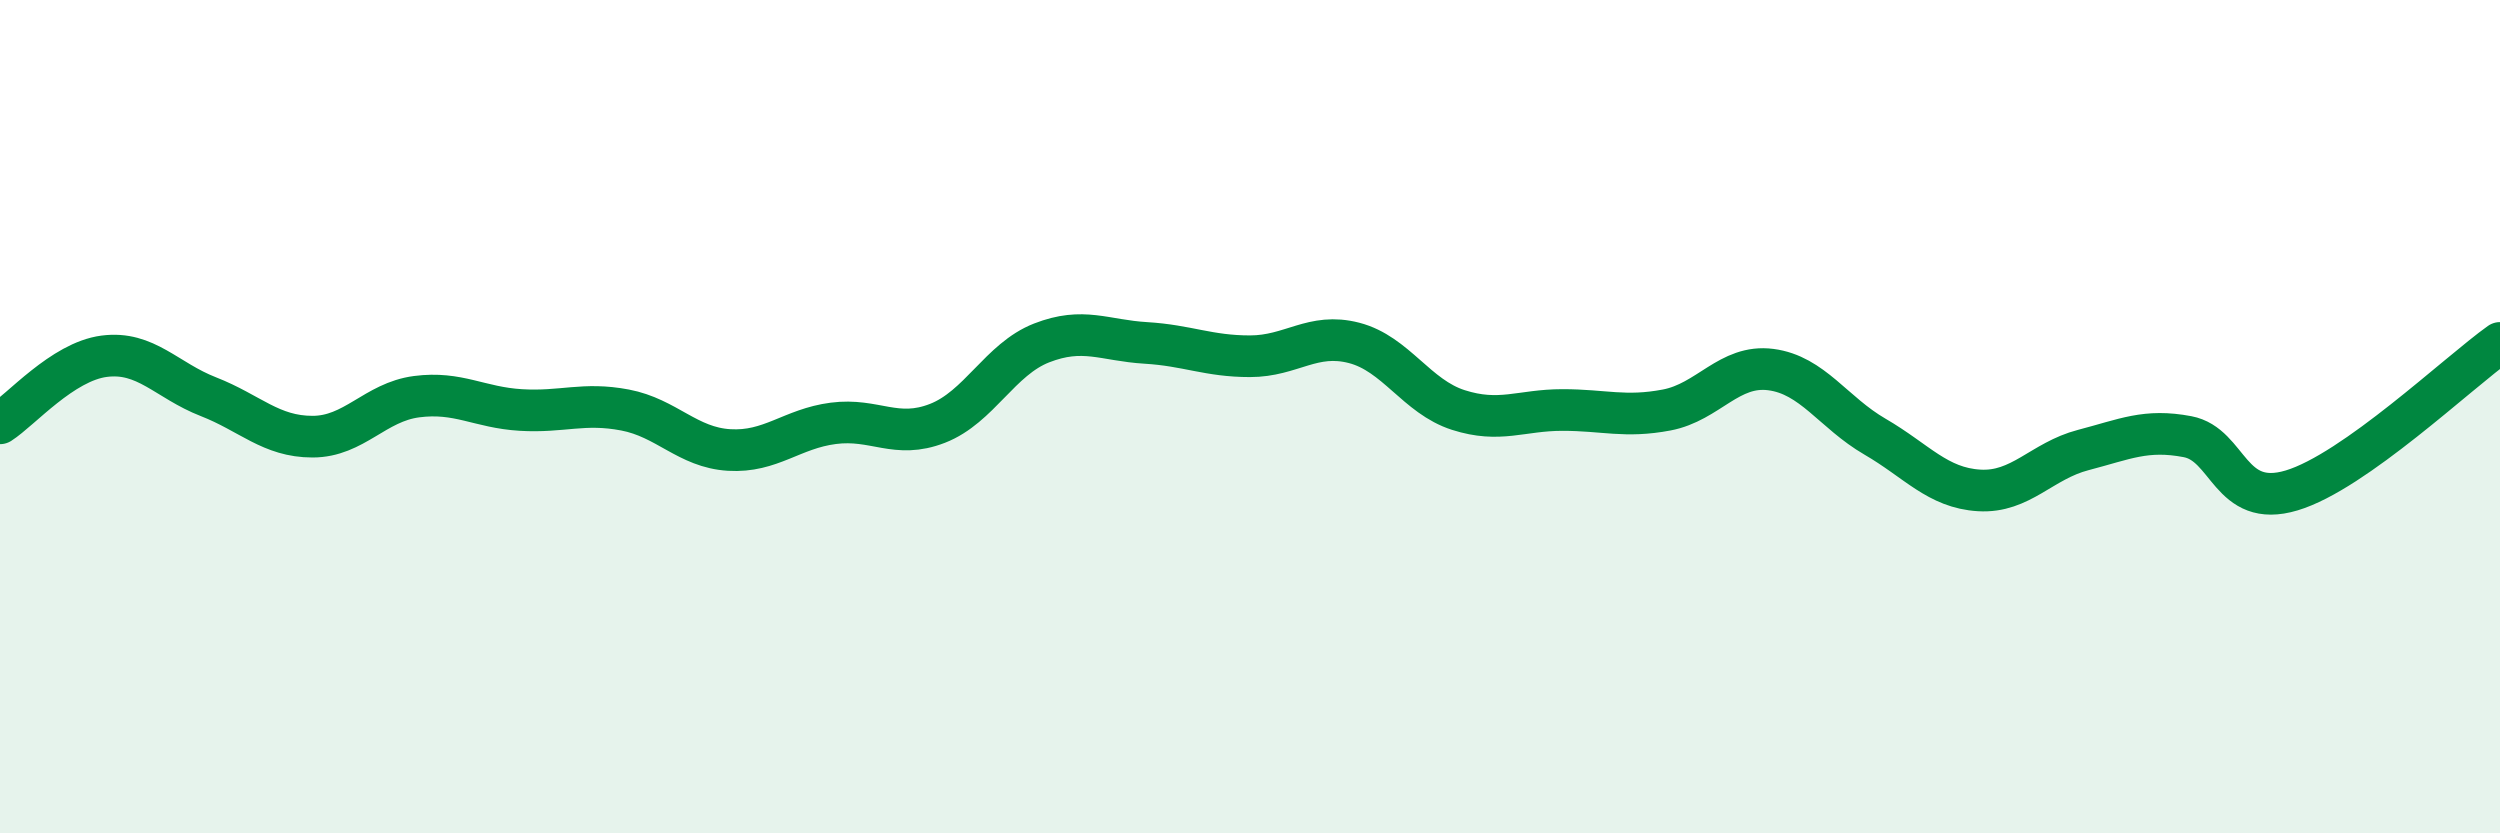
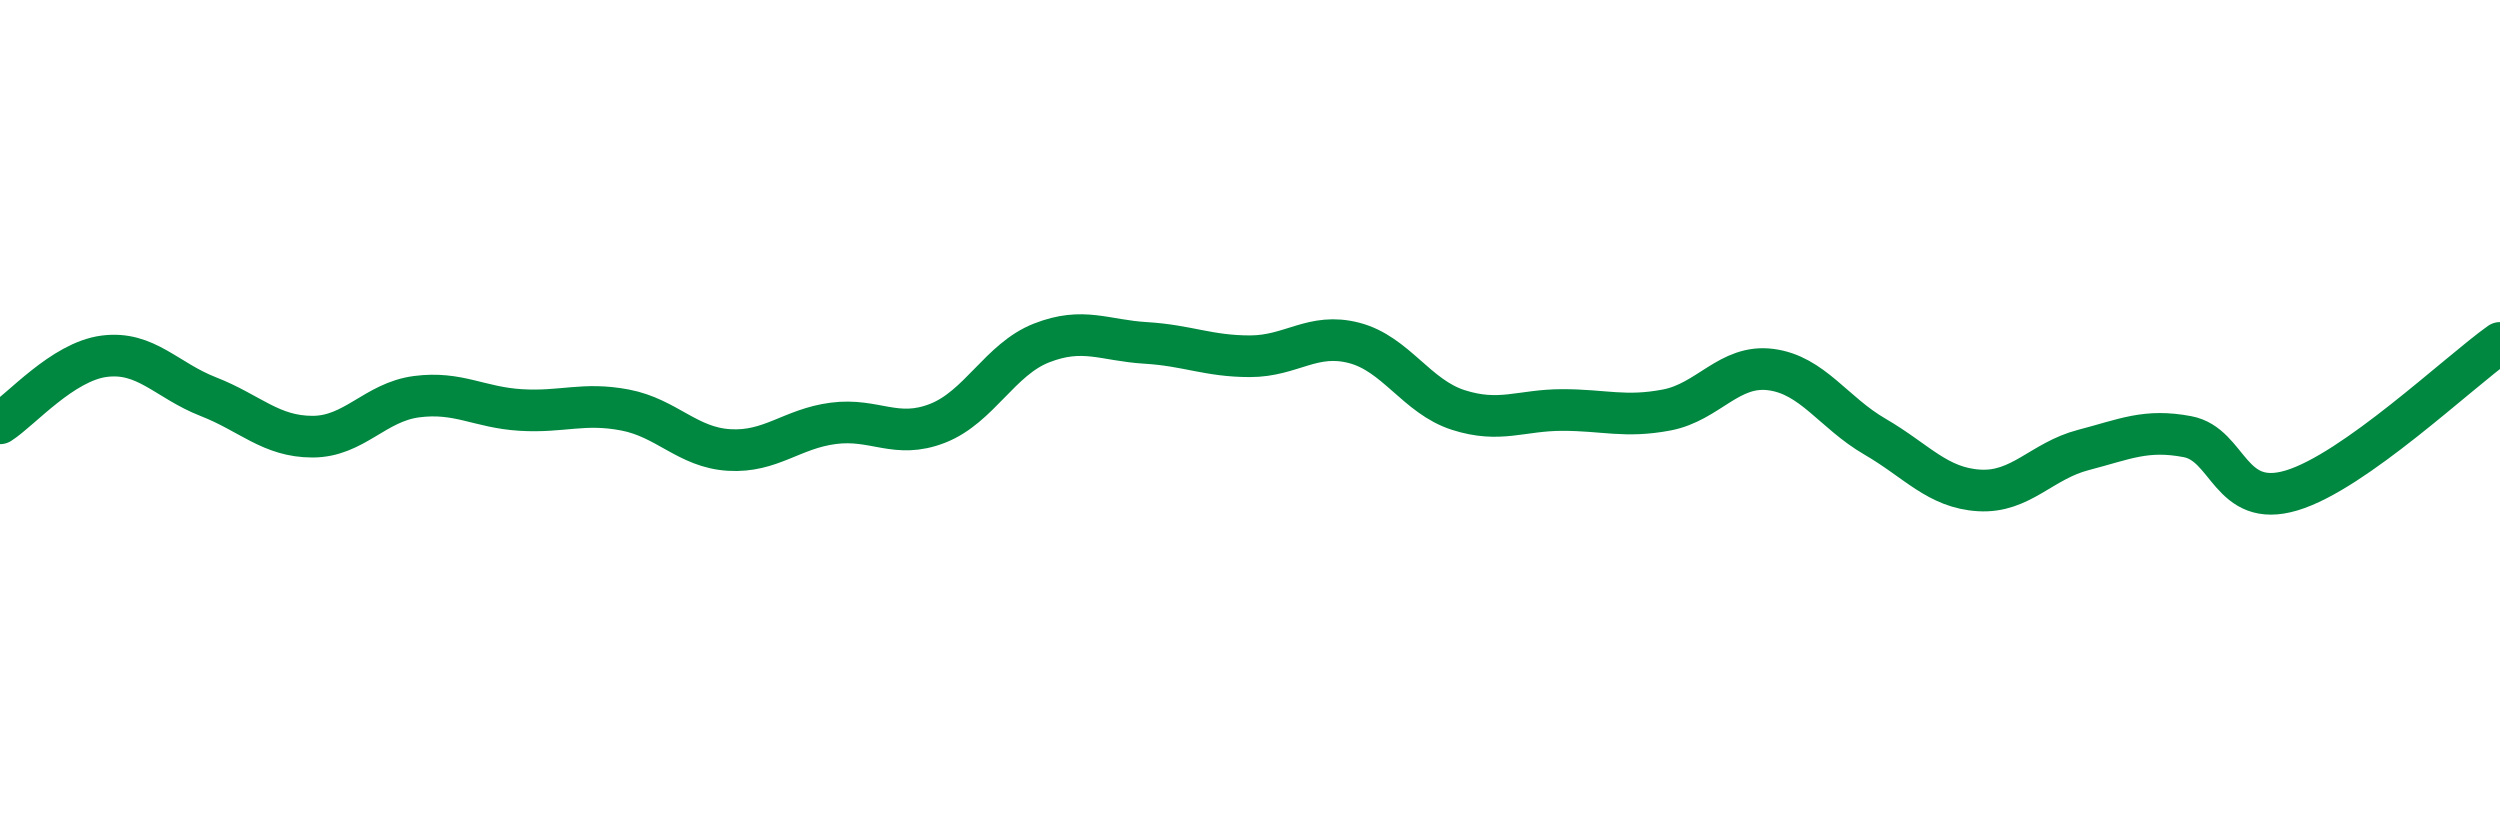
<svg xmlns="http://www.w3.org/2000/svg" width="60" height="20" viewBox="0 0 60 20">
-   <path d="M 0,10.16 C 0.5,9.84 1.5,8.68 2.5,8.55 C 3.5,8.42 4,9.13 5,9.52 C 6,9.91 6.5,10.48 7.5,10.48 C 8.5,10.48 9,9.65 10,9.52 C 11,9.39 11.5,9.78 12.5,9.84 C 13.5,9.9 14,9.65 15,9.84 C 16,10.03 16.5,10.74 17.5,10.8 C 18.5,10.86 19,10.29 20,10.16 C 21,10.03 21.5,10.55 22.5,10.16 C 23.5,9.77 24,8.62 25,8.23 C 26,7.84 26.5,8.17 27.5,8.23 C 28.5,8.29 29,8.55 30,8.55 C 31,8.55 31.5,7.97 32.5,8.23 C 33.5,8.49 34,9.52 35,9.84 C 36,10.16 36.5,9.84 37.5,9.84 C 38.5,9.84 39,10.03 40,9.84 C 41,9.65 41.5,8.74 42.5,8.87 C 43.5,9 44,9.9 45,10.48 C 46,11.06 46.5,11.71 47.5,11.77 C 48.5,11.83 49,11.06 50,10.8 C 51,10.54 51.5,10.29 52.5,10.48 C 53.5,10.67 53.5,12.22 55,11.77 C 56.5,11.32 59,8.94 60,8.23L60 20L0 20Z" fill="#008740" opacity="0.1" stroke-linecap="round" stroke-linejoin="round" />
  <path d="M 0,10.16 C 0.5,9.84 1.5,8.68 2.5,8.55 C 3.5,8.42 4,9.13 5,9.52 C 6,9.91 6.5,10.48 7.5,10.48 C 8.5,10.48 9,9.65 10,9.52 C 11,9.39 11.5,9.78 12.5,9.84 C 13.5,9.9 14,9.65 15,9.84 C 16,10.03 16.5,10.74 17.5,10.8 C 18.5,10.86 19,10.29 20,10.16 C 21,10.03 21.5,10.55 22.5,10.16 C 23.5,9.77 24,8.62 25,8.23 C 26,7.84 26.5,8.17 27.5,8.23 C 28.5,8.29 29,8.55 30,8.55 C 31,8.55 31.5,7.97 32.5,8.23 C 33.5,8.49 34,9.52 35,9.84 C 36,10.16 36.5,9.84 37.5,9.84 C 38.5,9.84 39,10.03 40,9.84 C 41,9.65 41.5,8.74 42.5,8.87 C 43.5,9 44,9.9 45,10.48 C 46,11.06 46.5,11.71 47.5,11.77 C 48.5,11.83 49,11.06 50,10.8 C 51,10.54 51.5,10.29 52.5,10.48 C 53.5,10.67 53.5,12.22 55,11.77 C 56.5,11.32 59,8.94 60,8.23" stroke="#008740" stroke-width="1" fill="none" stroke-linecap="round" stroke-linejoin="round" />
</svg>